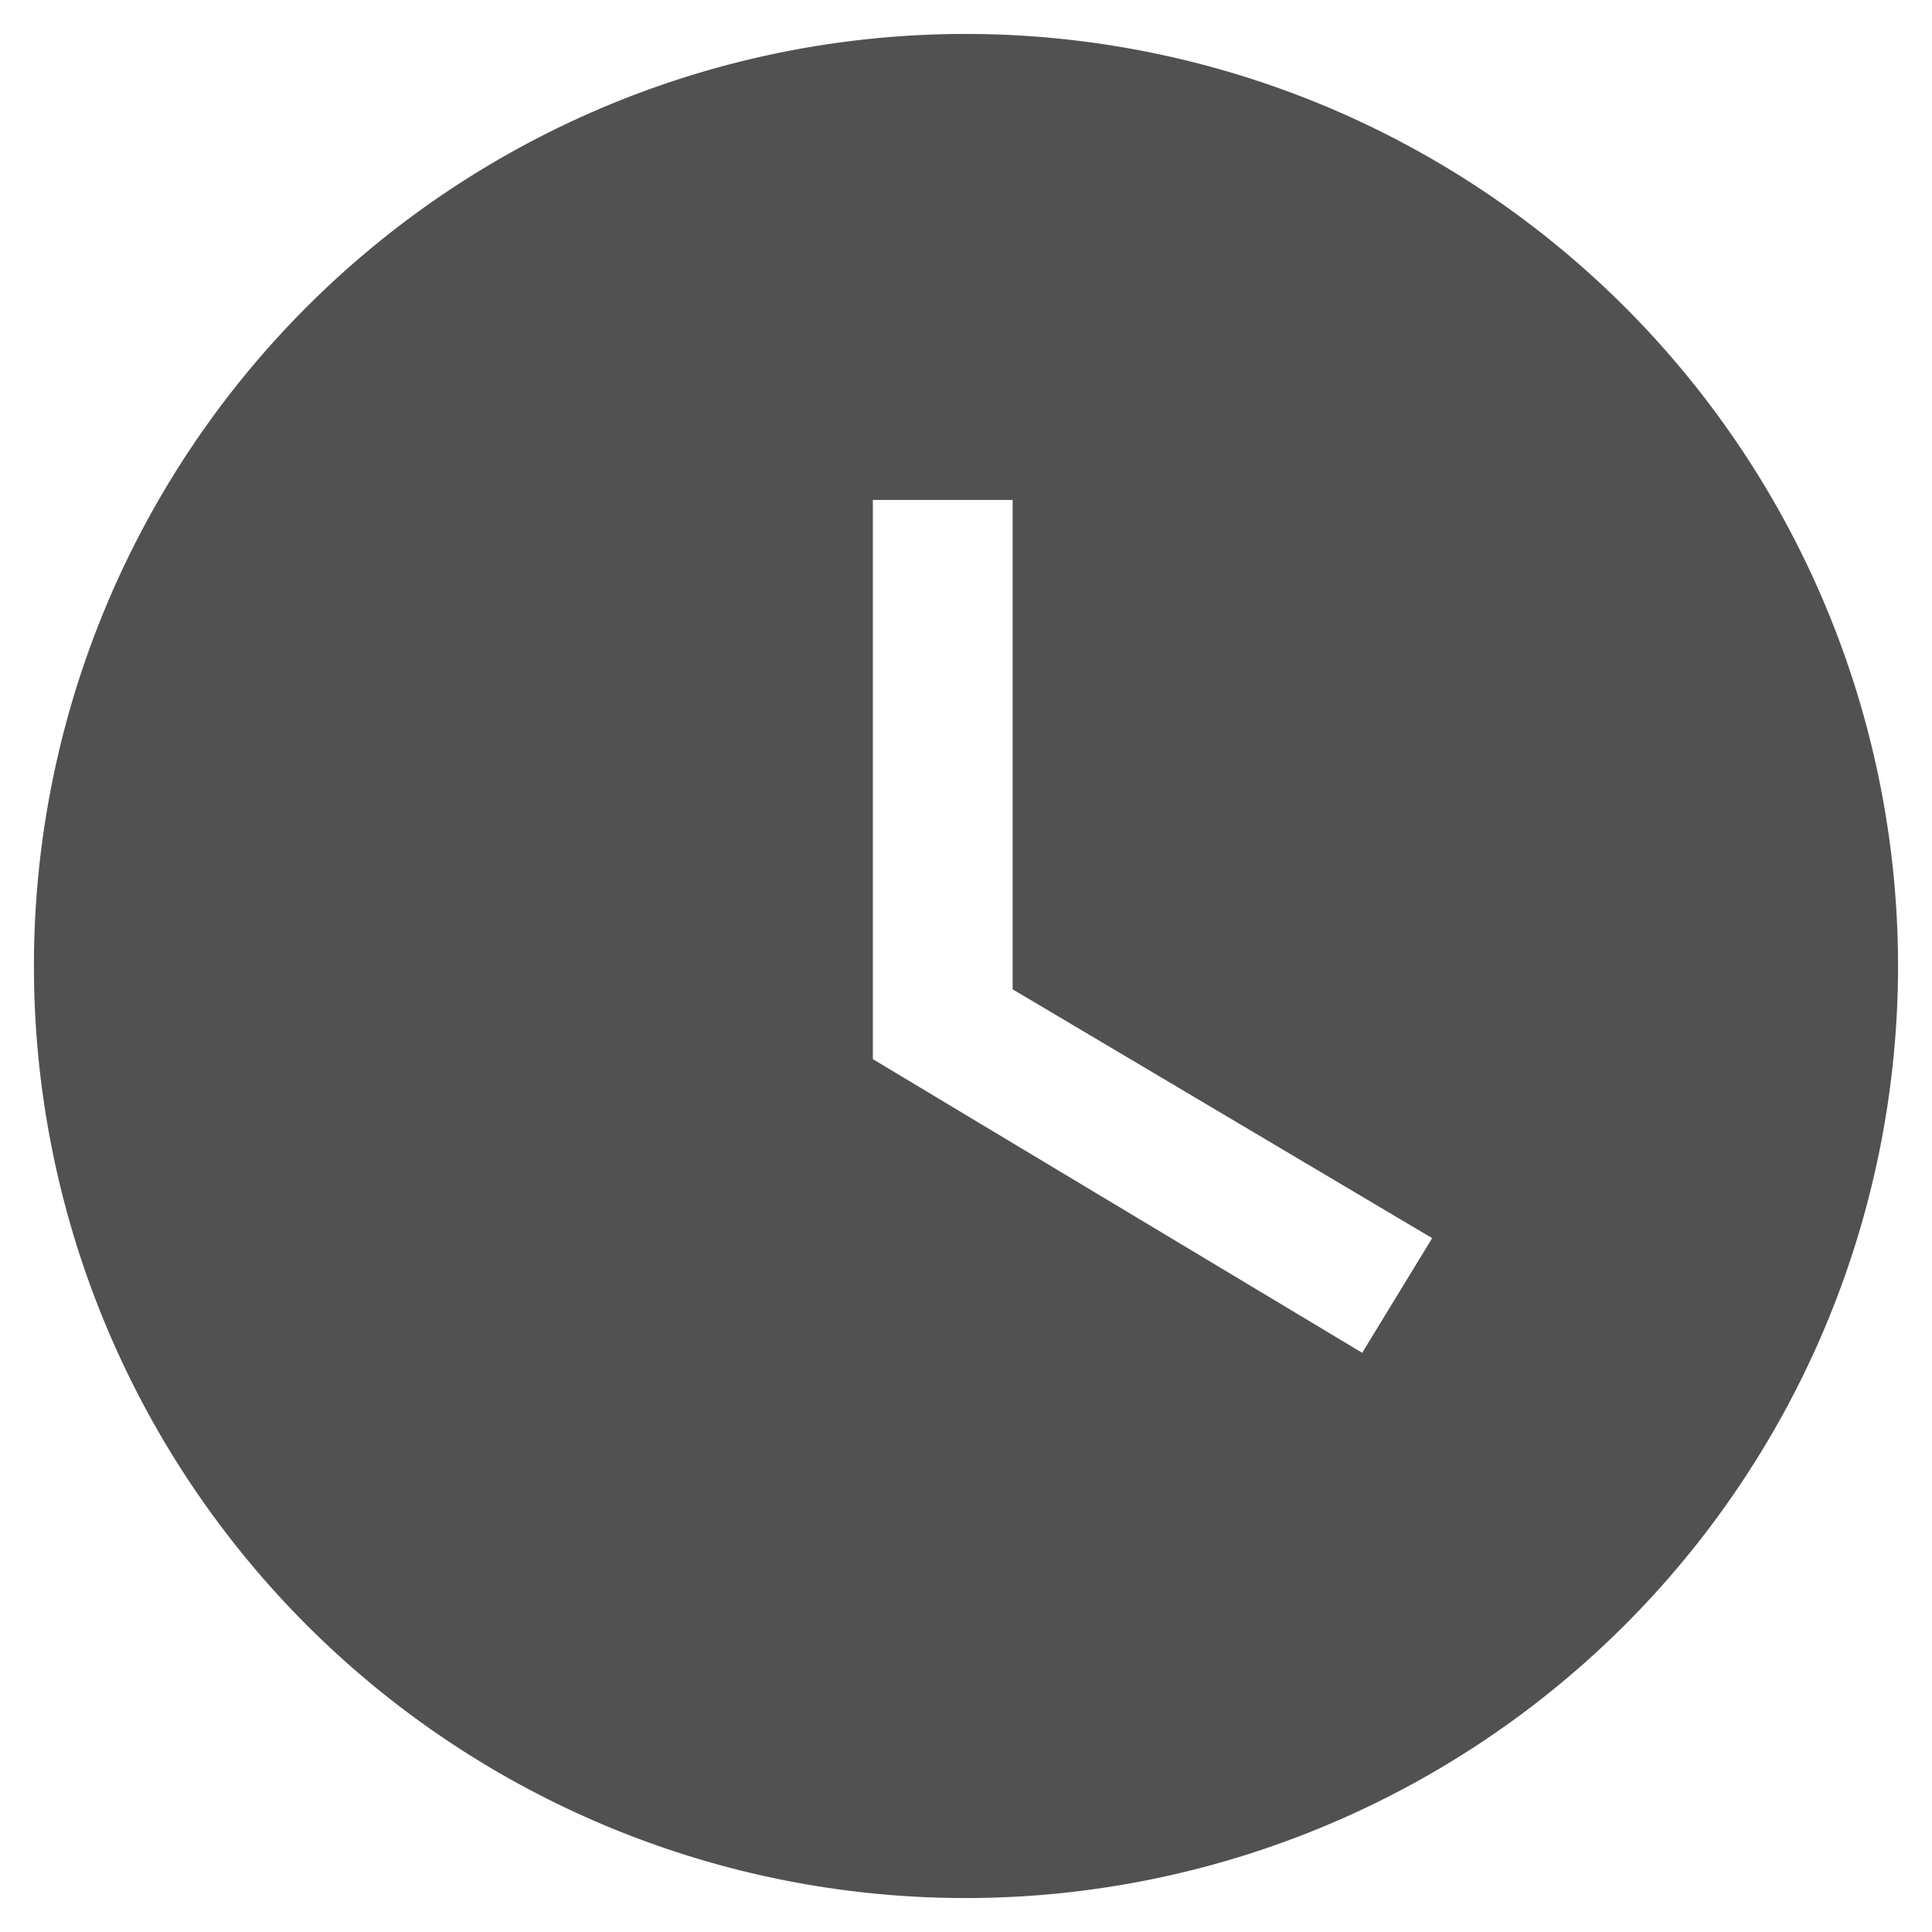
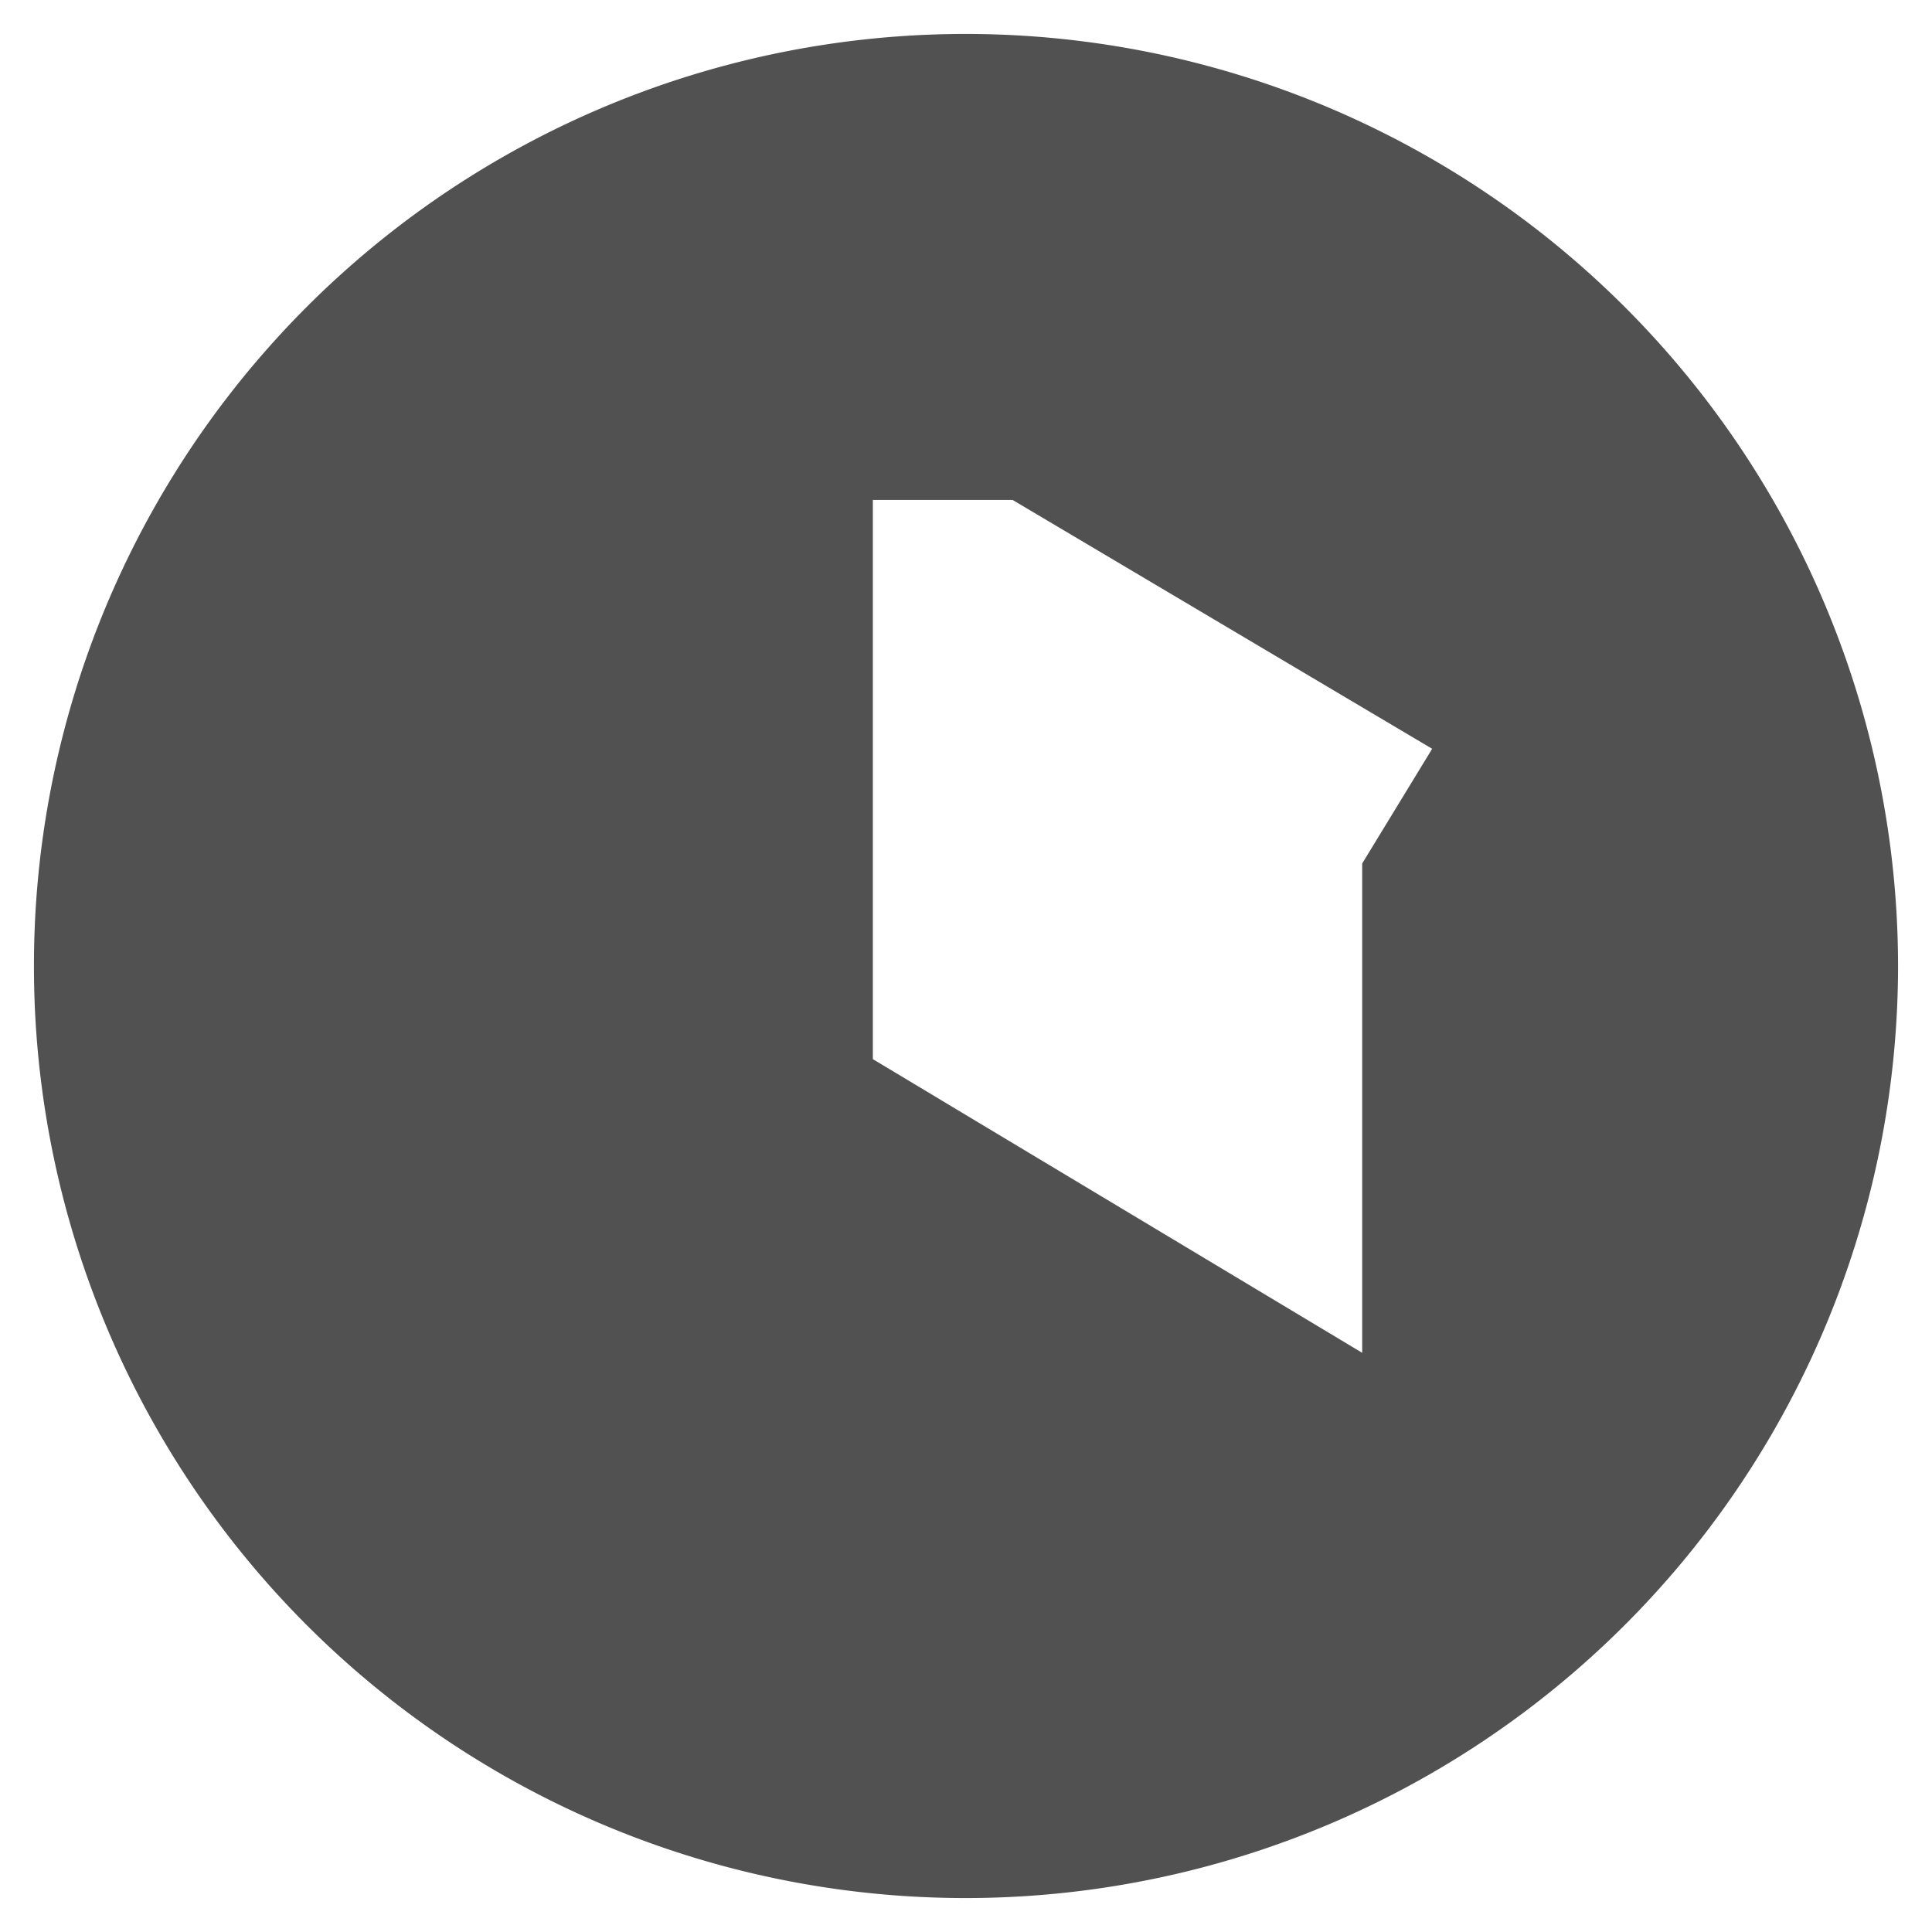
<svg xmlns="http://www.w3.org/2000/svg" class="icon" width="60px" height="60.00px" viewBox="0 0 1024 1024" version="1.1">
-   <path fill="#515151" d="M511.488 17.993A493.787 493.787 0 0 0 17.993 512a493.787 493.787 0 0 0 493.495 494.007A494.299 494.299 0 0 0 1006.007 512 494.299 494.299 0 0 0 511.561 17.993z m210.505 699.026L462.629 561.371V264.997h74.094v259.365l222.354 131.877-37.083 60.782z" />
+   <path fill="#515151" d="M511.488 17.993A493.787 493.787 0 0 0 17.993 512a493.787 493.787 0 0 0 493.495 494.007A494.299 494.299 0 0 0 1006.007 512 494.299 494.299 0 0 0 511.561 17.993z m210.505 699.026L462.629 561.371V264.997h74.094l222.354 131.877-37.083 60.782z" />
</svg>